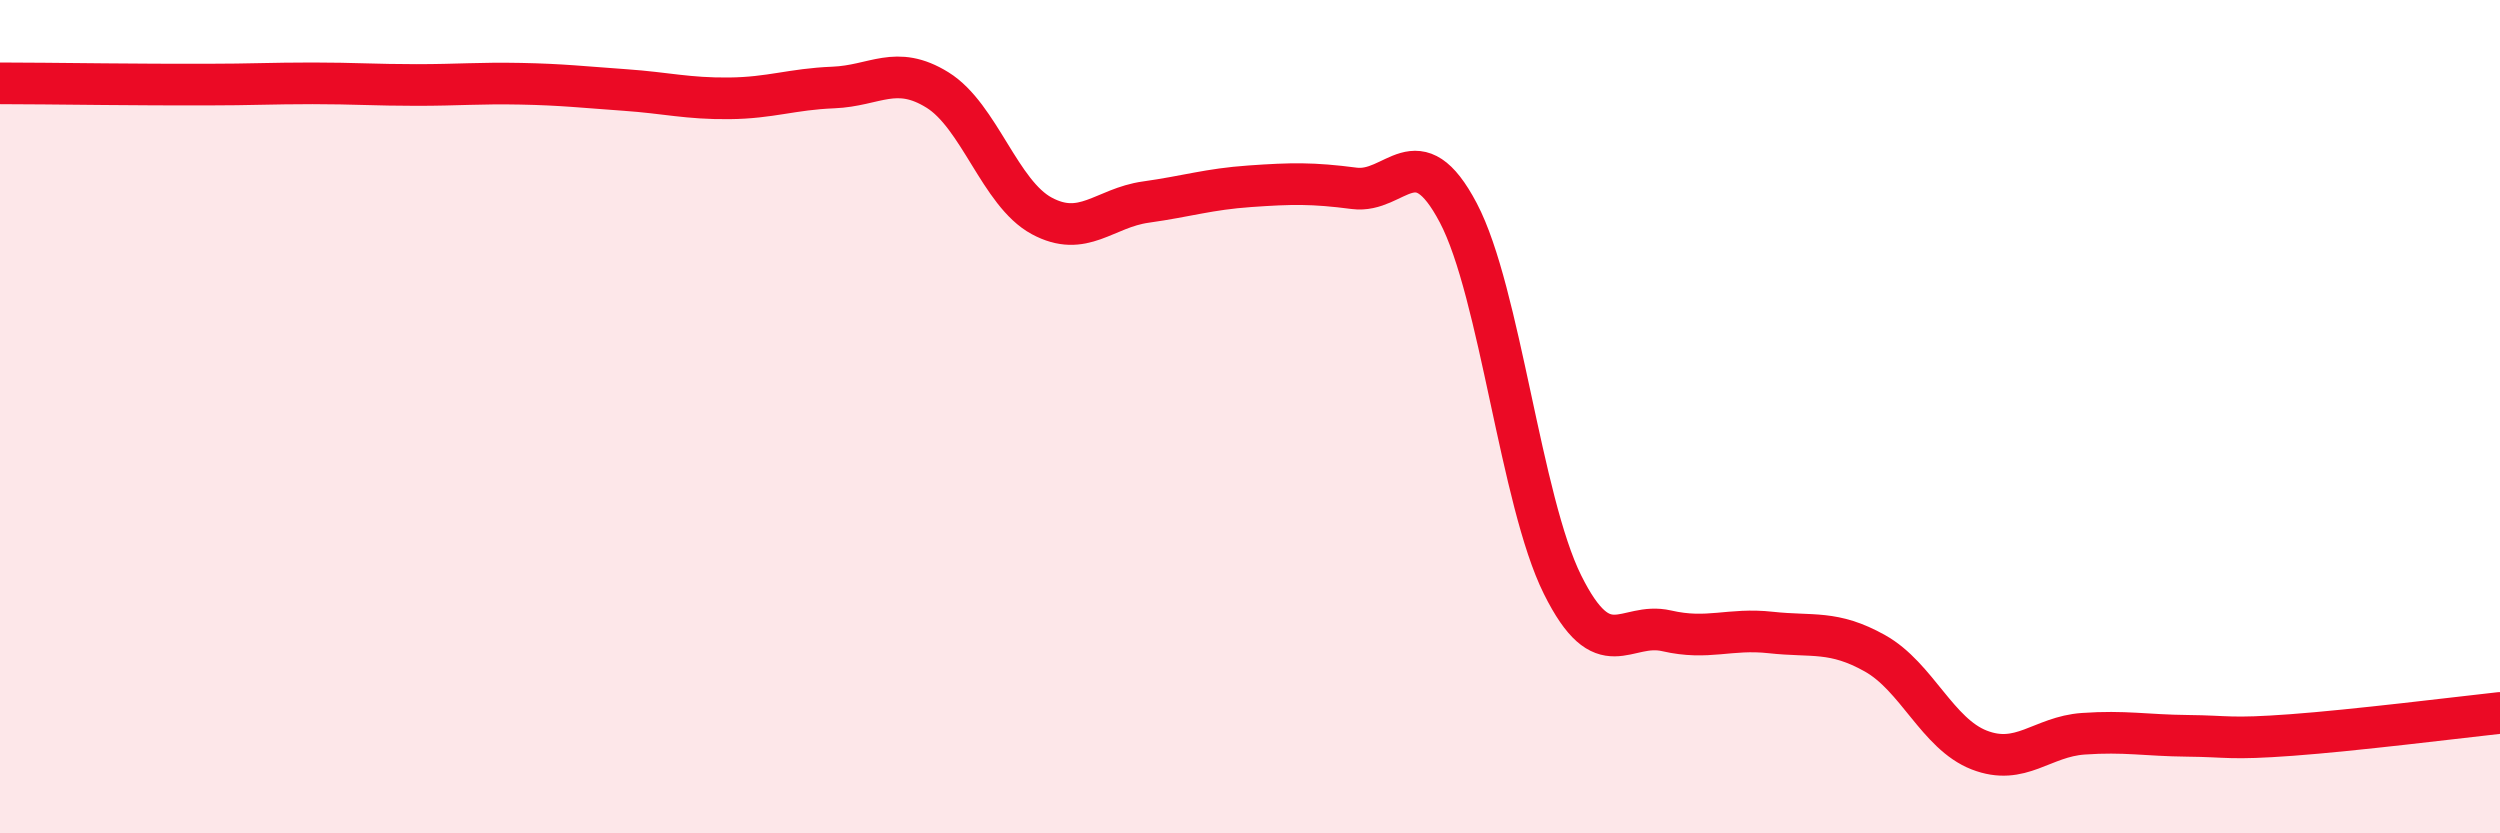
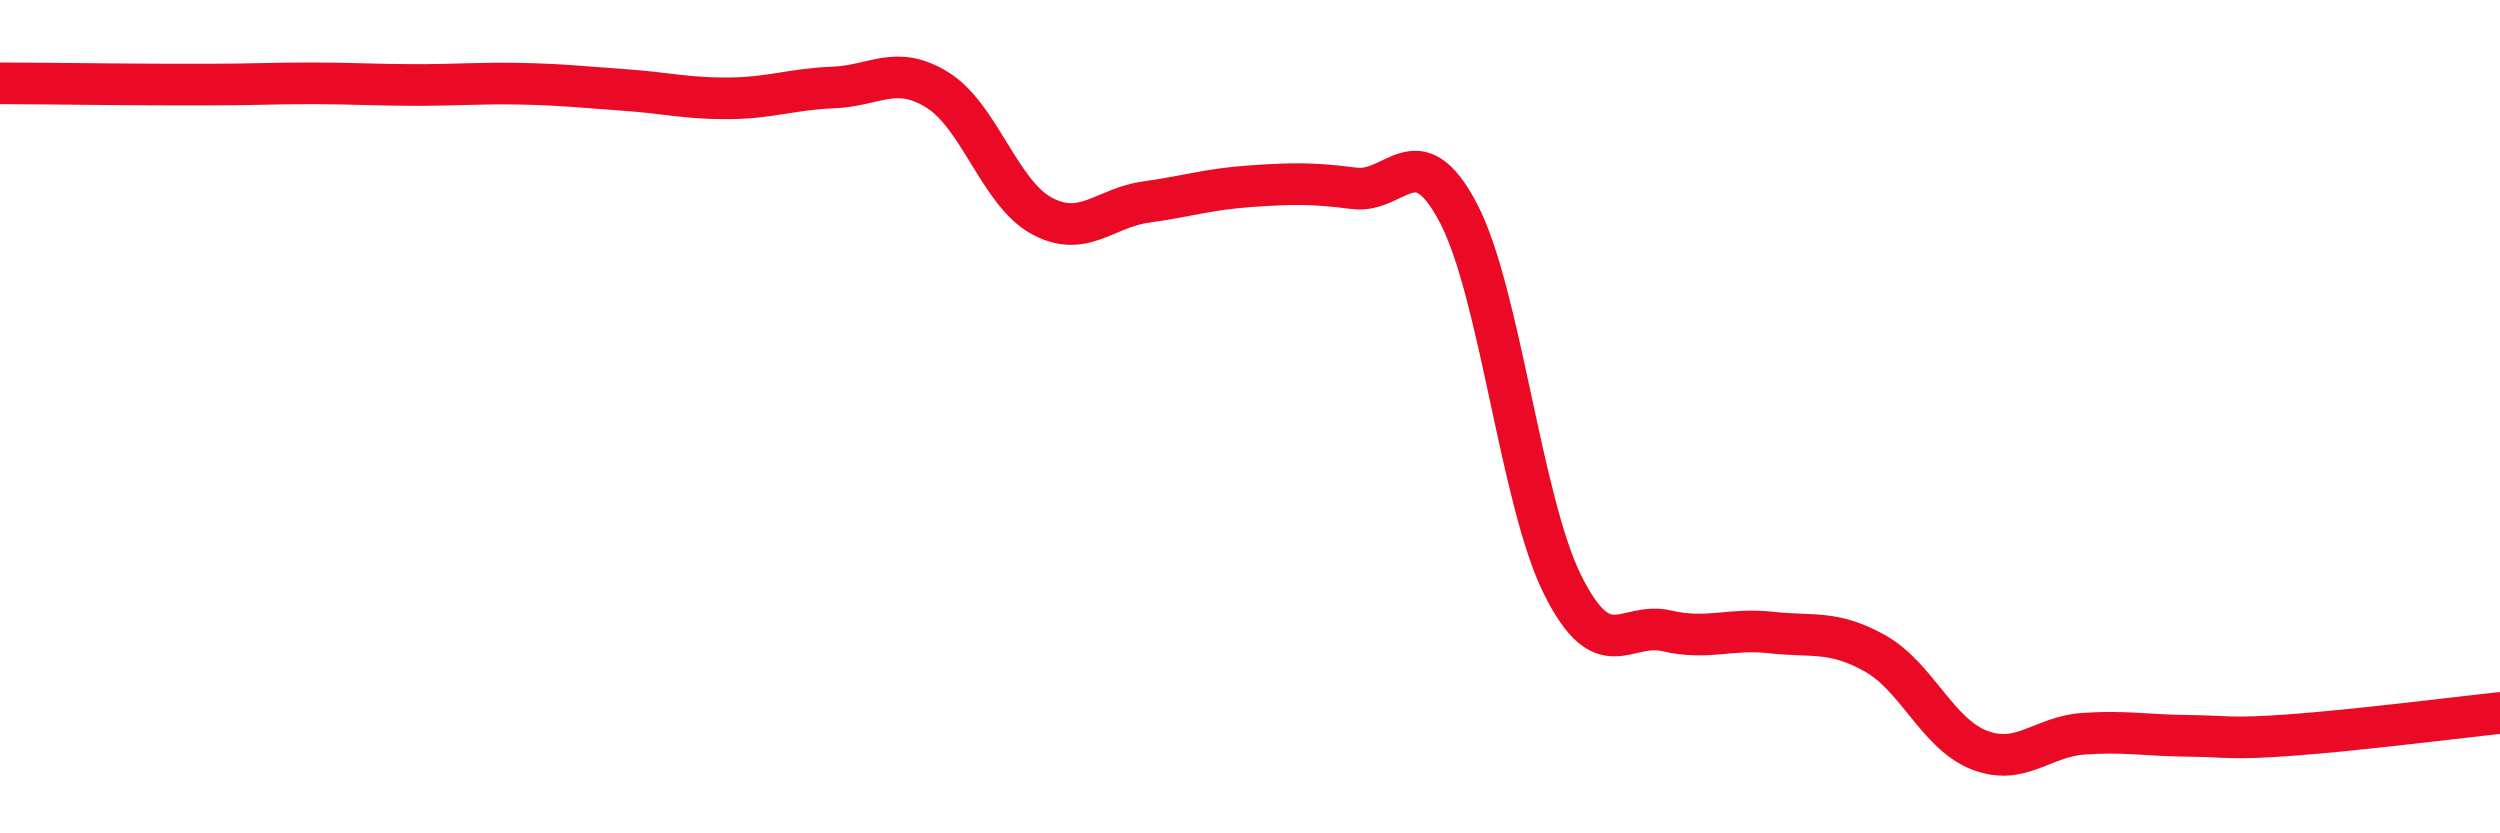
<svg xmlns="http://www.w3.org/2000/svg" width="60" height="20" viewBox="0 0 60 20">
-   <path d="M 0,2 C 0.5,2 1.5,2.01 2.5,2.02 C 3.5,2.03 4,2.03 5,2.03 C 6,2.03 6.5,2 7.5,2 C 8.5,2 9,2.04 10,2.04 C 11,2.04 11.5,1.99 12.5,2.01 C 13.5,2.03 14,2.09 15,2.16 C 16,2.23 16.5,2.37 17.5,2.36 C 18.5,2.35 19,2.14 20,2.1 C 21,2.06 21.5,1.54 22.5,2.16 C 23.5,2.78 24,4.64 25,5.18 C 26,5.72 26.5,4.99 27.5,4.85 C 28.5,4.71 29,4.54 30,4.47 C 31,4.4 31.5,4.39 32.5,4.52 C 33.5,4.65 34,3.21 35,5.11 C 36,7.01 36.5,12.02 37.5,14.03 C 38.5,16.04 39,14.91 40,15.14 C 41,15.37 41.5,15.07 42.5,15.18 C 43.5,15.29 44,15.12 45,15.68 C 46,16.24 46.5,17.61 47.5,18 C 48.5,18.39 49,17.68 50,17.61 C 51,17.54 51.5,17.65 52.5,17.66 C 53.5,17.67 53.5,17.75 55,17.64 C 56.5,17.53 59,17.22 60,17.11L60 20L0 20Z" fill="#EB0A25" opacity="0.1" stroke-linecap="round" stroke-linejoin="round" />
  <path d="M 0,2 C 0.5,2 1.5,2.01 2.5,2.02 C 3.5,2.03 4,2.03 5,2.03 C 6,2.03 6.5,2 7.5,2 C 8.5,2 9,2.04 10,2.04 C 11,2.04 11.5,1.99 12.5,2.01 C 13.5,2.03 14,2.09 15,2.16 C 16,2.23 16.5,2.37 17.5,2.36 C 18.5,2.35 19,2.14 20,2.1 C 21,2.06 21.5,1.54 22.5,2.16 C 23.5,2.78 24,4.64 25,5.18 C 26,5.72 26.5,4.99 27.5,4.85 C 28.5,4.71 29,4.54 30,4.47 C 31,4.4 31.5,4.39 32.5,4.52 C 33.5,4.65 34,3.21 35,5.11 C 36,7.01 36.5,12.02 37.5,14.03 C 38.5,16.04 39,14.91 40,15.14 C 41,15.37 41.5,15.07 42.5,15.18 C 43.5,15.29 44,15.12 45,15.68 C 46,16.24 46.5,17.61 47.5,18 C 48.5,18.39 49,17.68 50,17.61 C 51,17.54 51.5,17.65 52.5,17.66 C 53.5,17.67 53.5,17.75 55,17.64 C 56.5,17.53 59,17.22 60,17.11" stroke="#EB0A25" stroke-width="1" fill="none" stroke-linecap="round" stroke-linejoin="round" />
</svg>